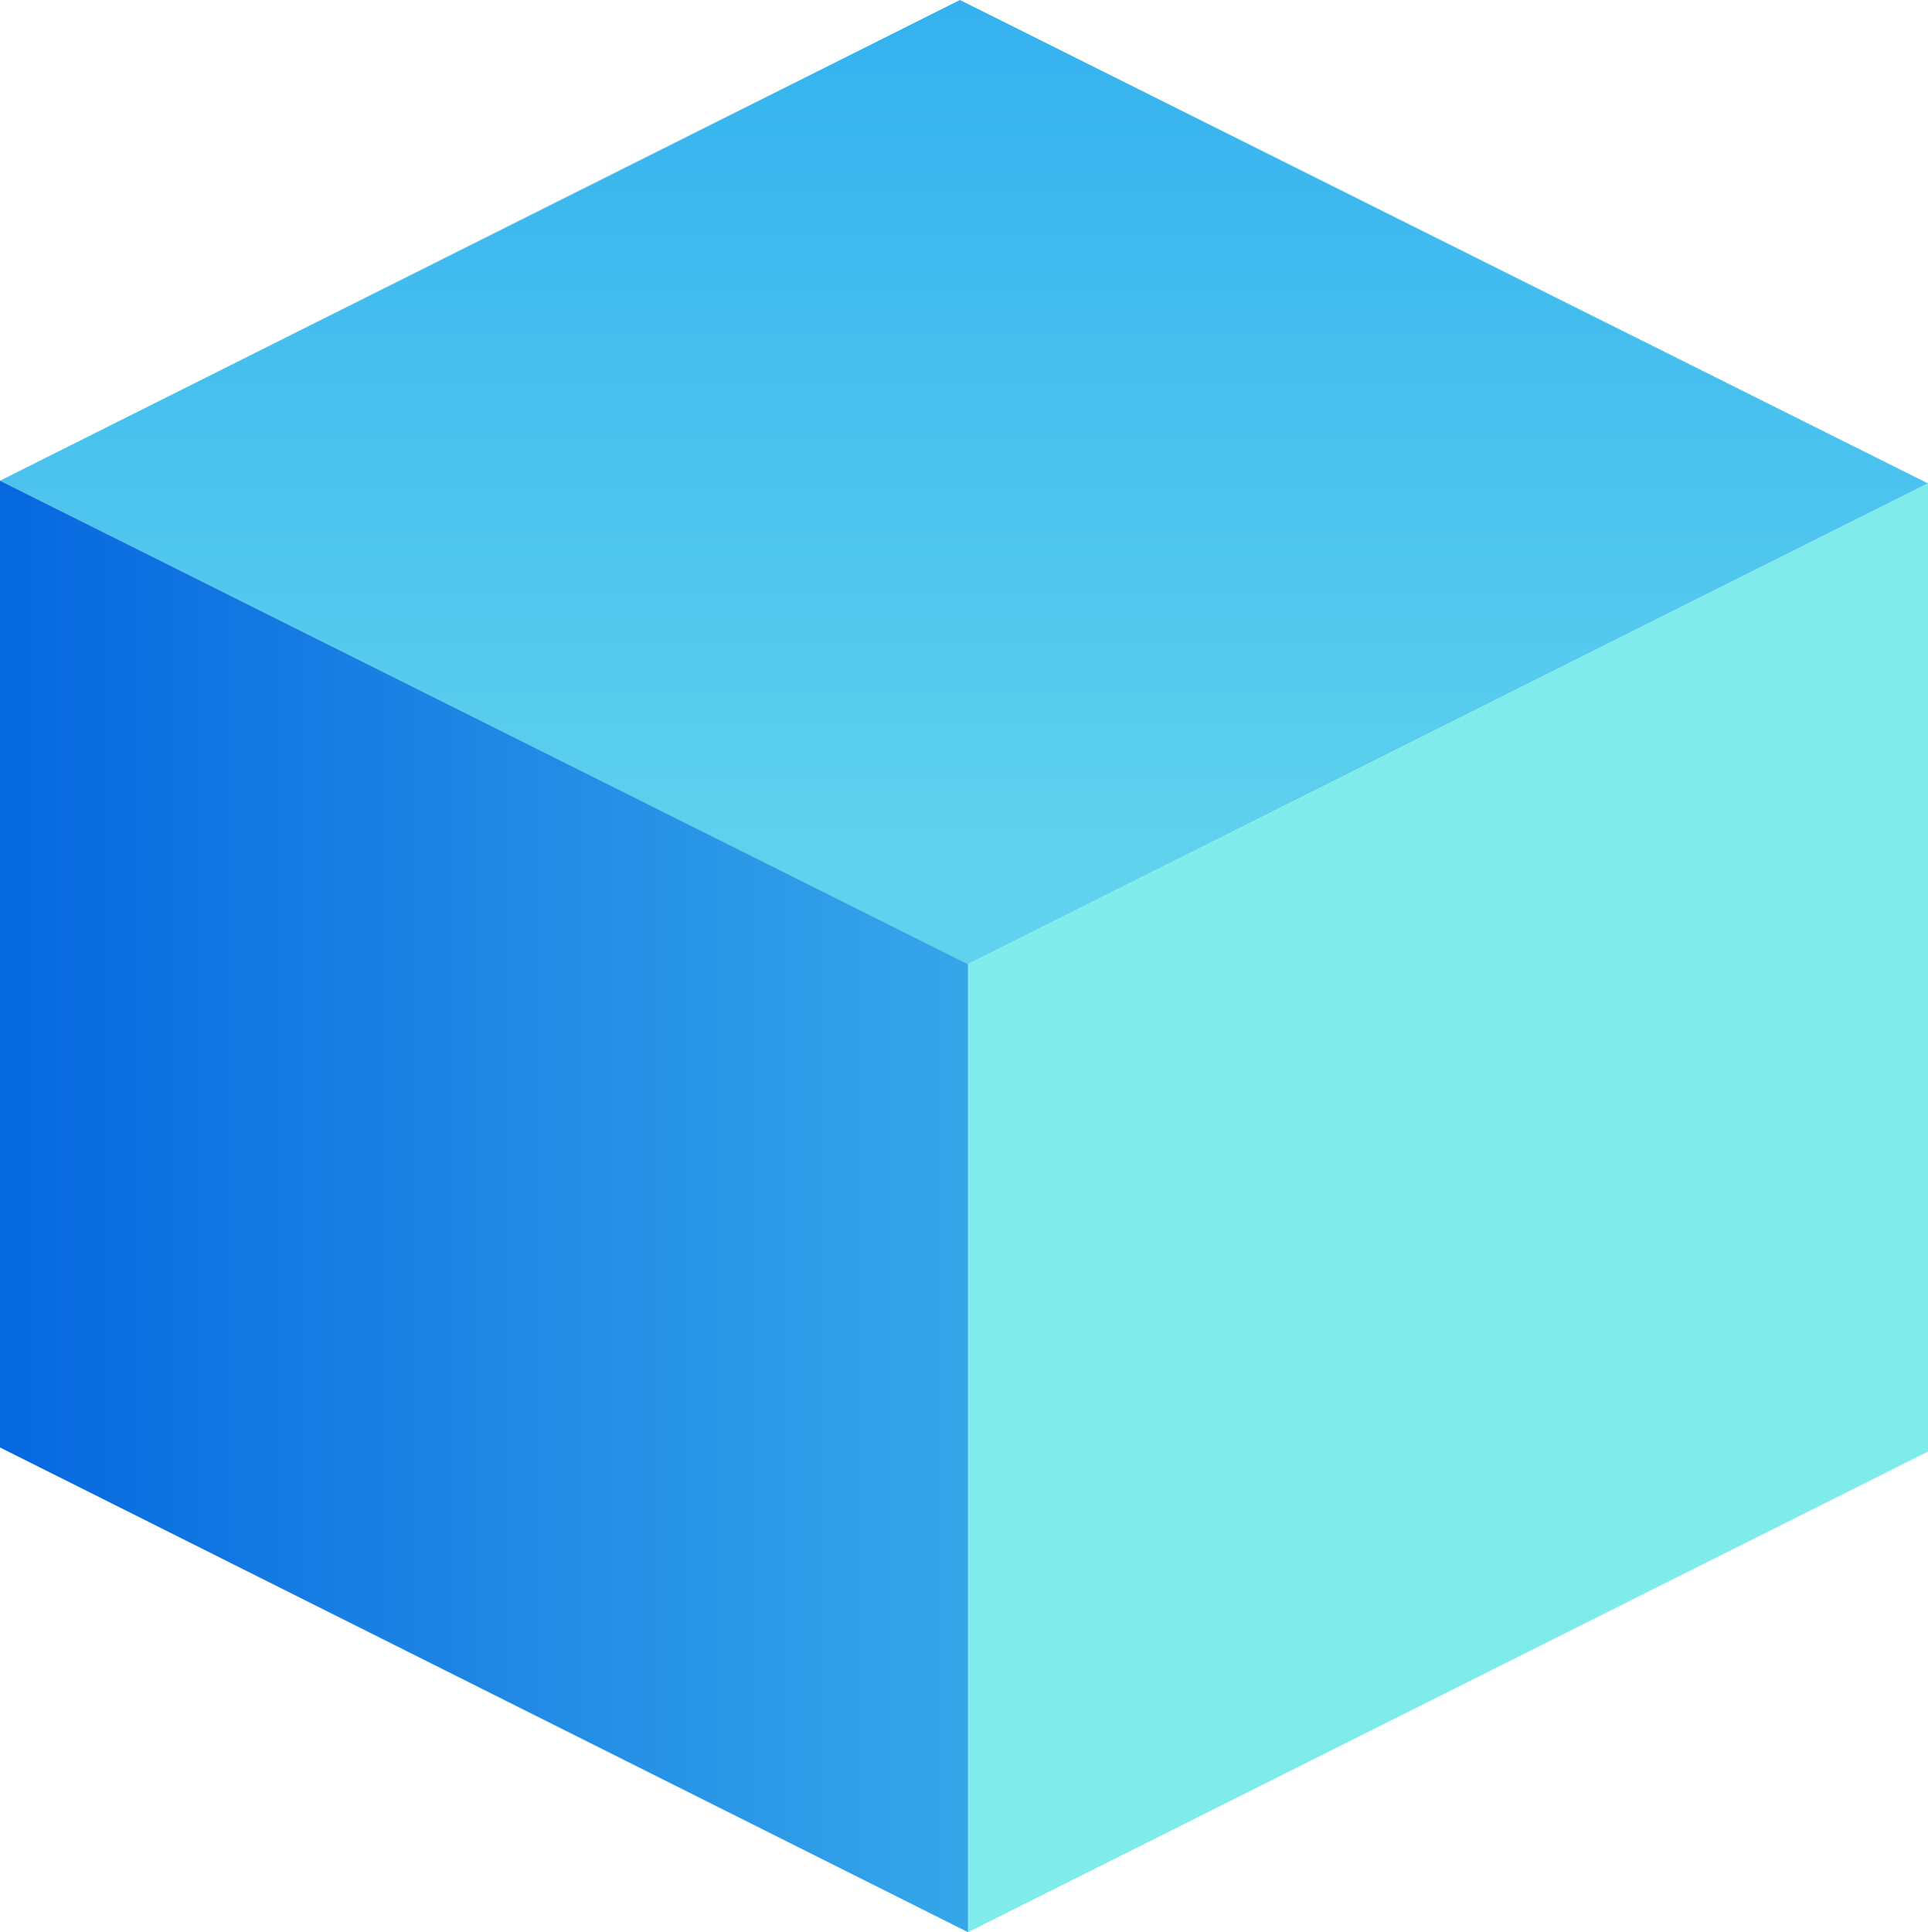
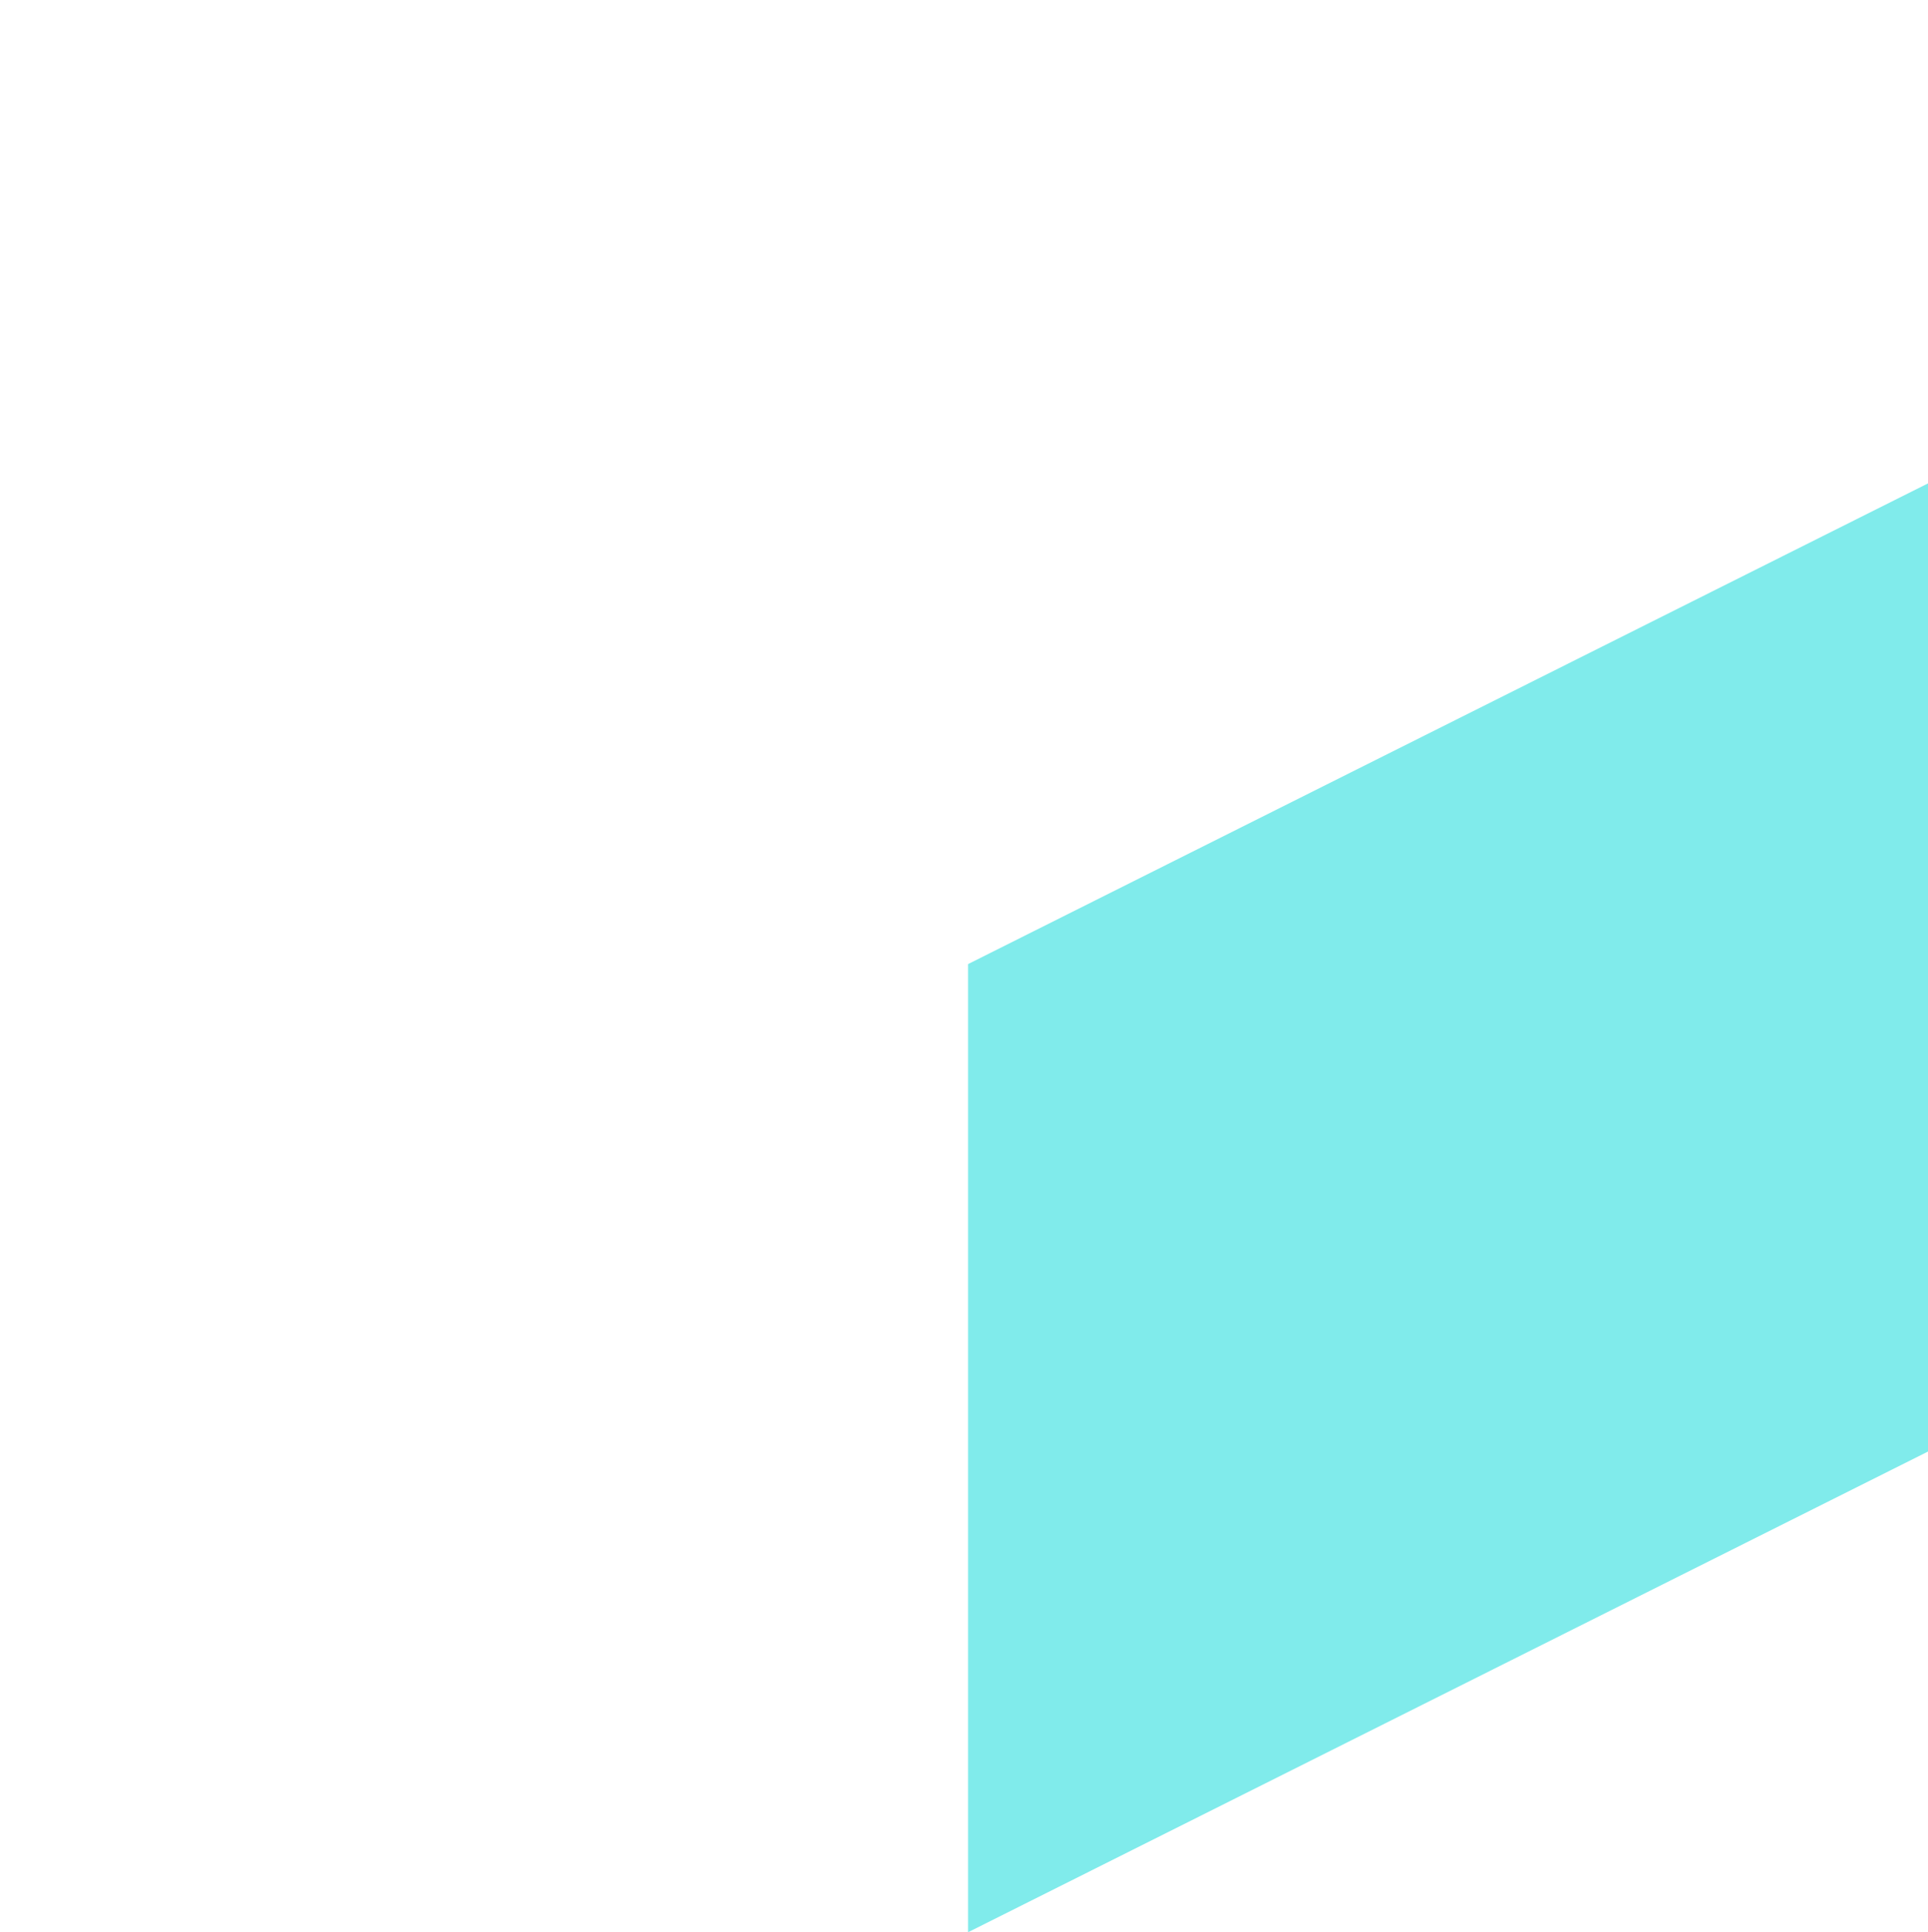
<svg xmlns="http://www.w3.org/2000/svg" id="Layer_2" viewBox="0 0 14.16 14.19">
  <defs>
    <style>.cls-1{fill:url(#linear-gradient);}.cls-1,.cls-2,.cls-3{stroke-width:0px;}.cls-2{fill:#80ebeb;}.cls-3{fill:url(#linear-gradient-2);}</style>
    <linearGradient id="linear-gradient" x1="-547.61" y1="6.37" x2="-547.61" y2="-7.47" gradientTransform="translate(554.69)" gradientUnits="userSpaceOnUse">
      <stop offset="0" stop-color="#5fd2ed" />
      <stop offset="1" stop-color="#018af2" />
    </linearGradient>
    <linearGradient id="linear-gradient-2" x1="-.87" y1="8.86" x2="10.23" y2="8.86" gradientUnits="userSpaceOnUse">
      <stop offset="0" stop-color="#0060de" />
      <stop offset="1" stop-color="#4bc2ee" />
    </linearGradient>
  </defs>
  <g id="Layer_1-2">
-     <polygon class="cls-1" points="14.16 3.55 7.11 7.08 0 3.53 7.05 0 14.16 3.55" />
    <polygon class="cls-2" points="14.16 10.66 7.11 14.19 7.11 7.08 14.16 3.55 14.16 10.66" />
-     <polygon class="cls-3" points="7.11 14.19 0 10.63 0 3.53 7.11 7.08 7.11 14.19" />
  </g>
</svg>